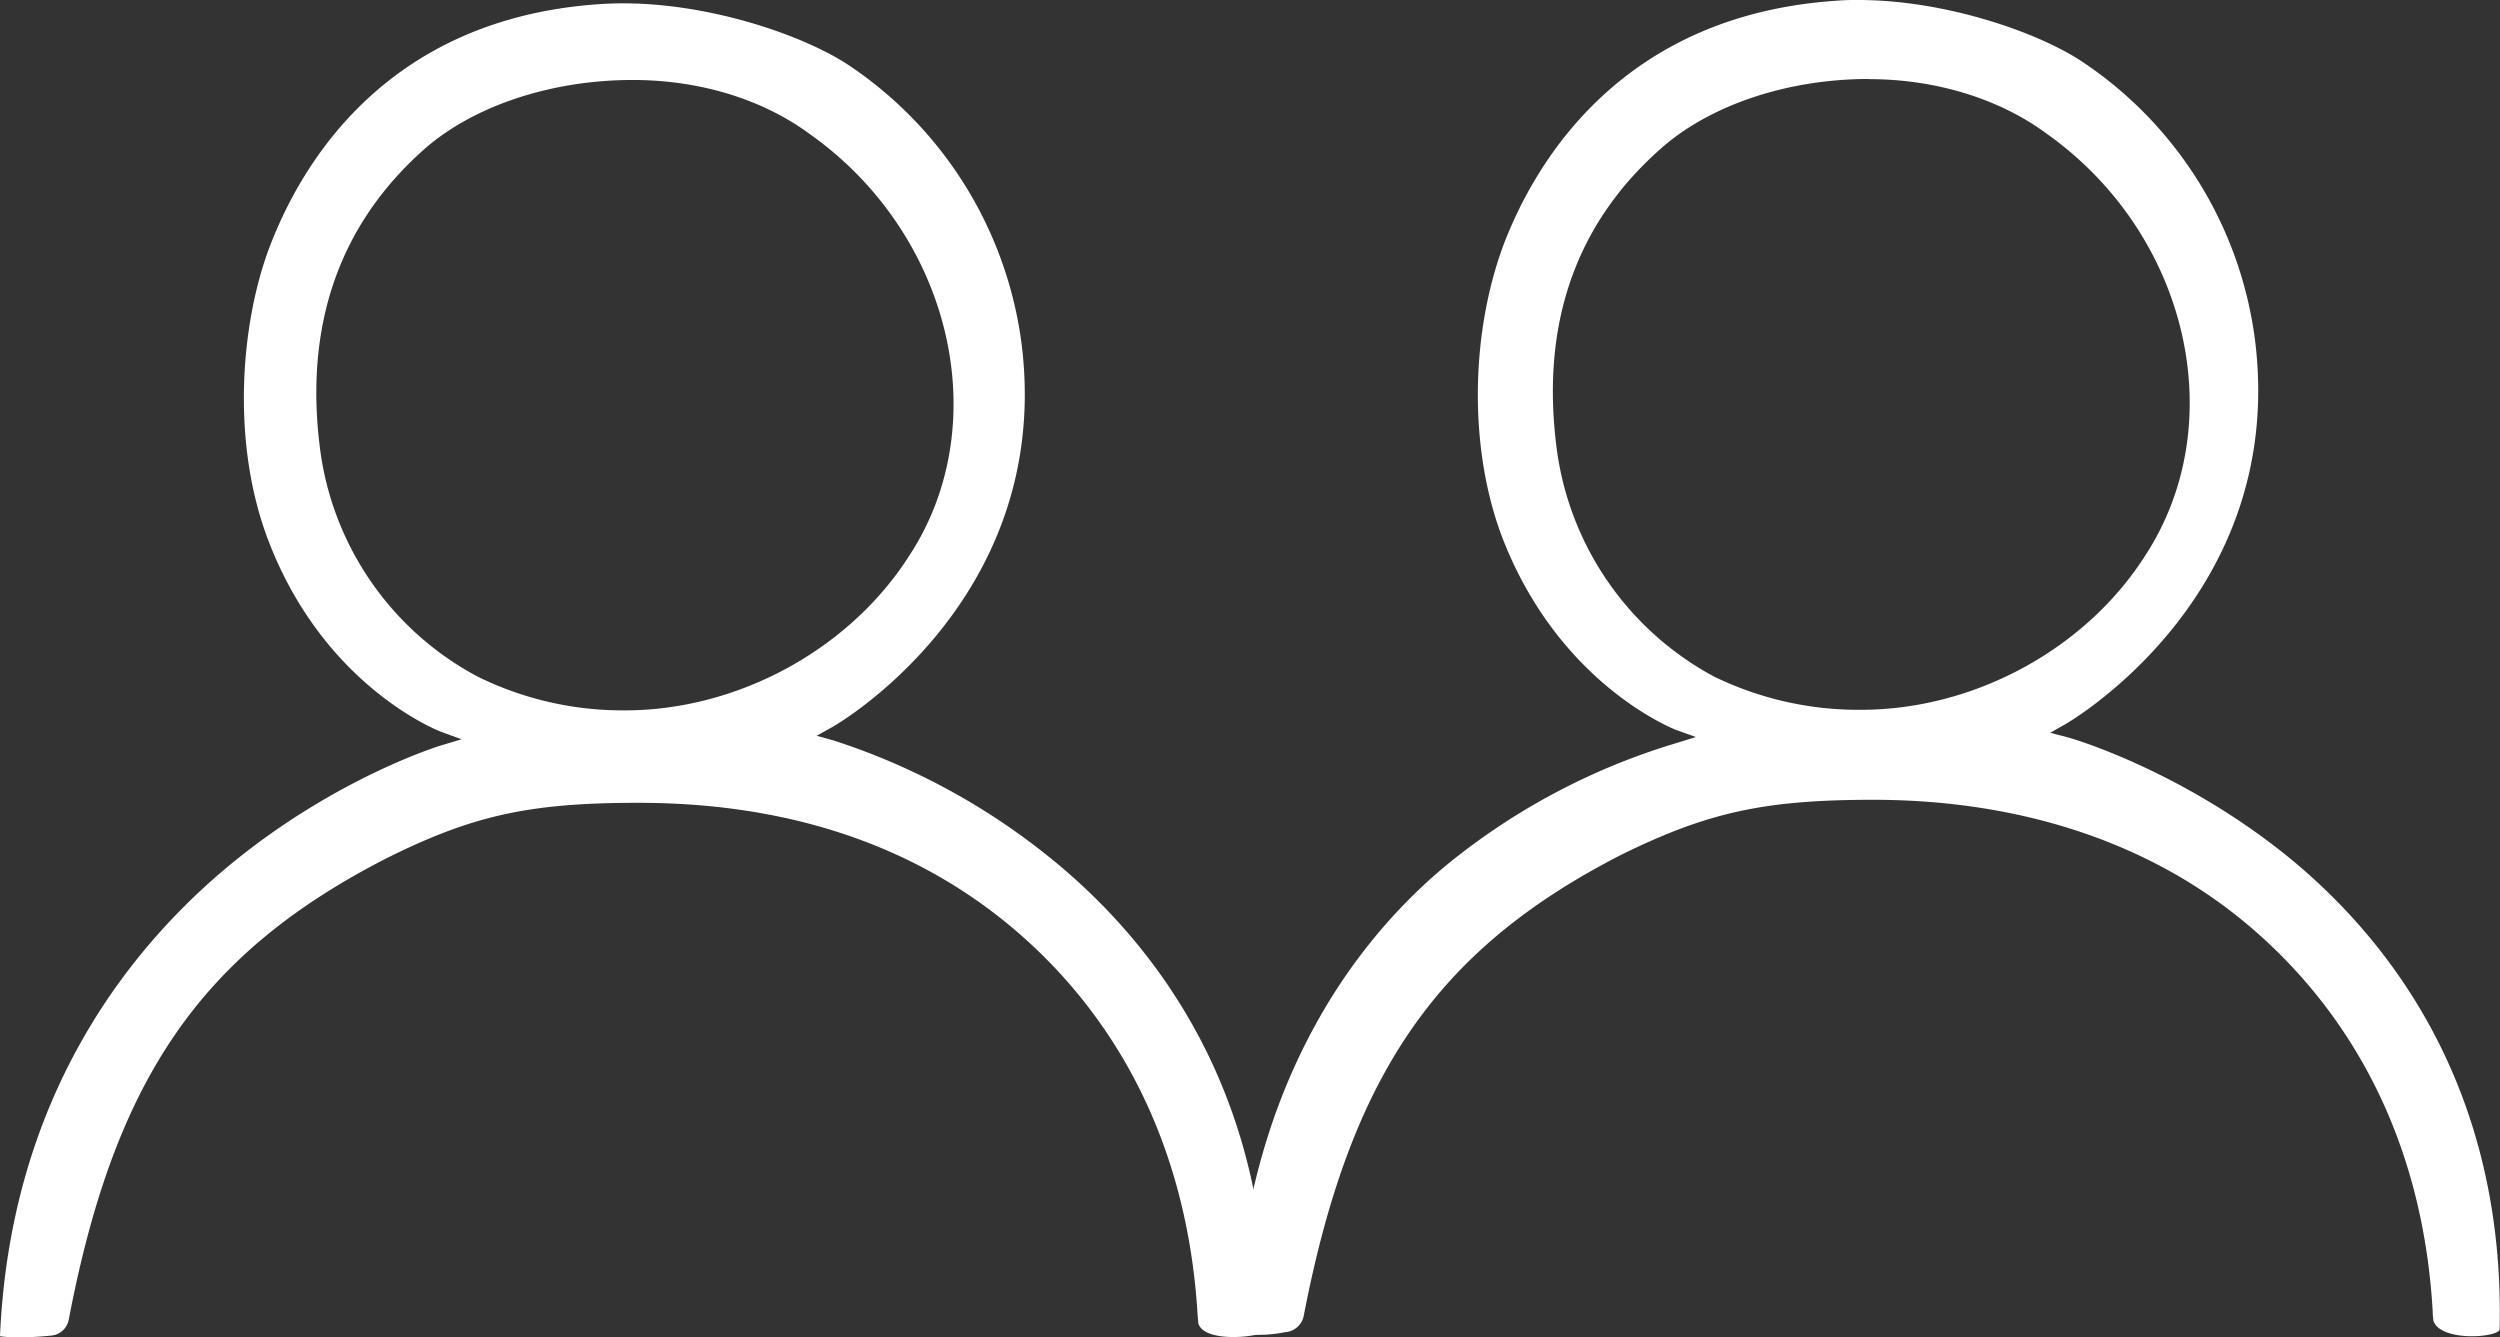
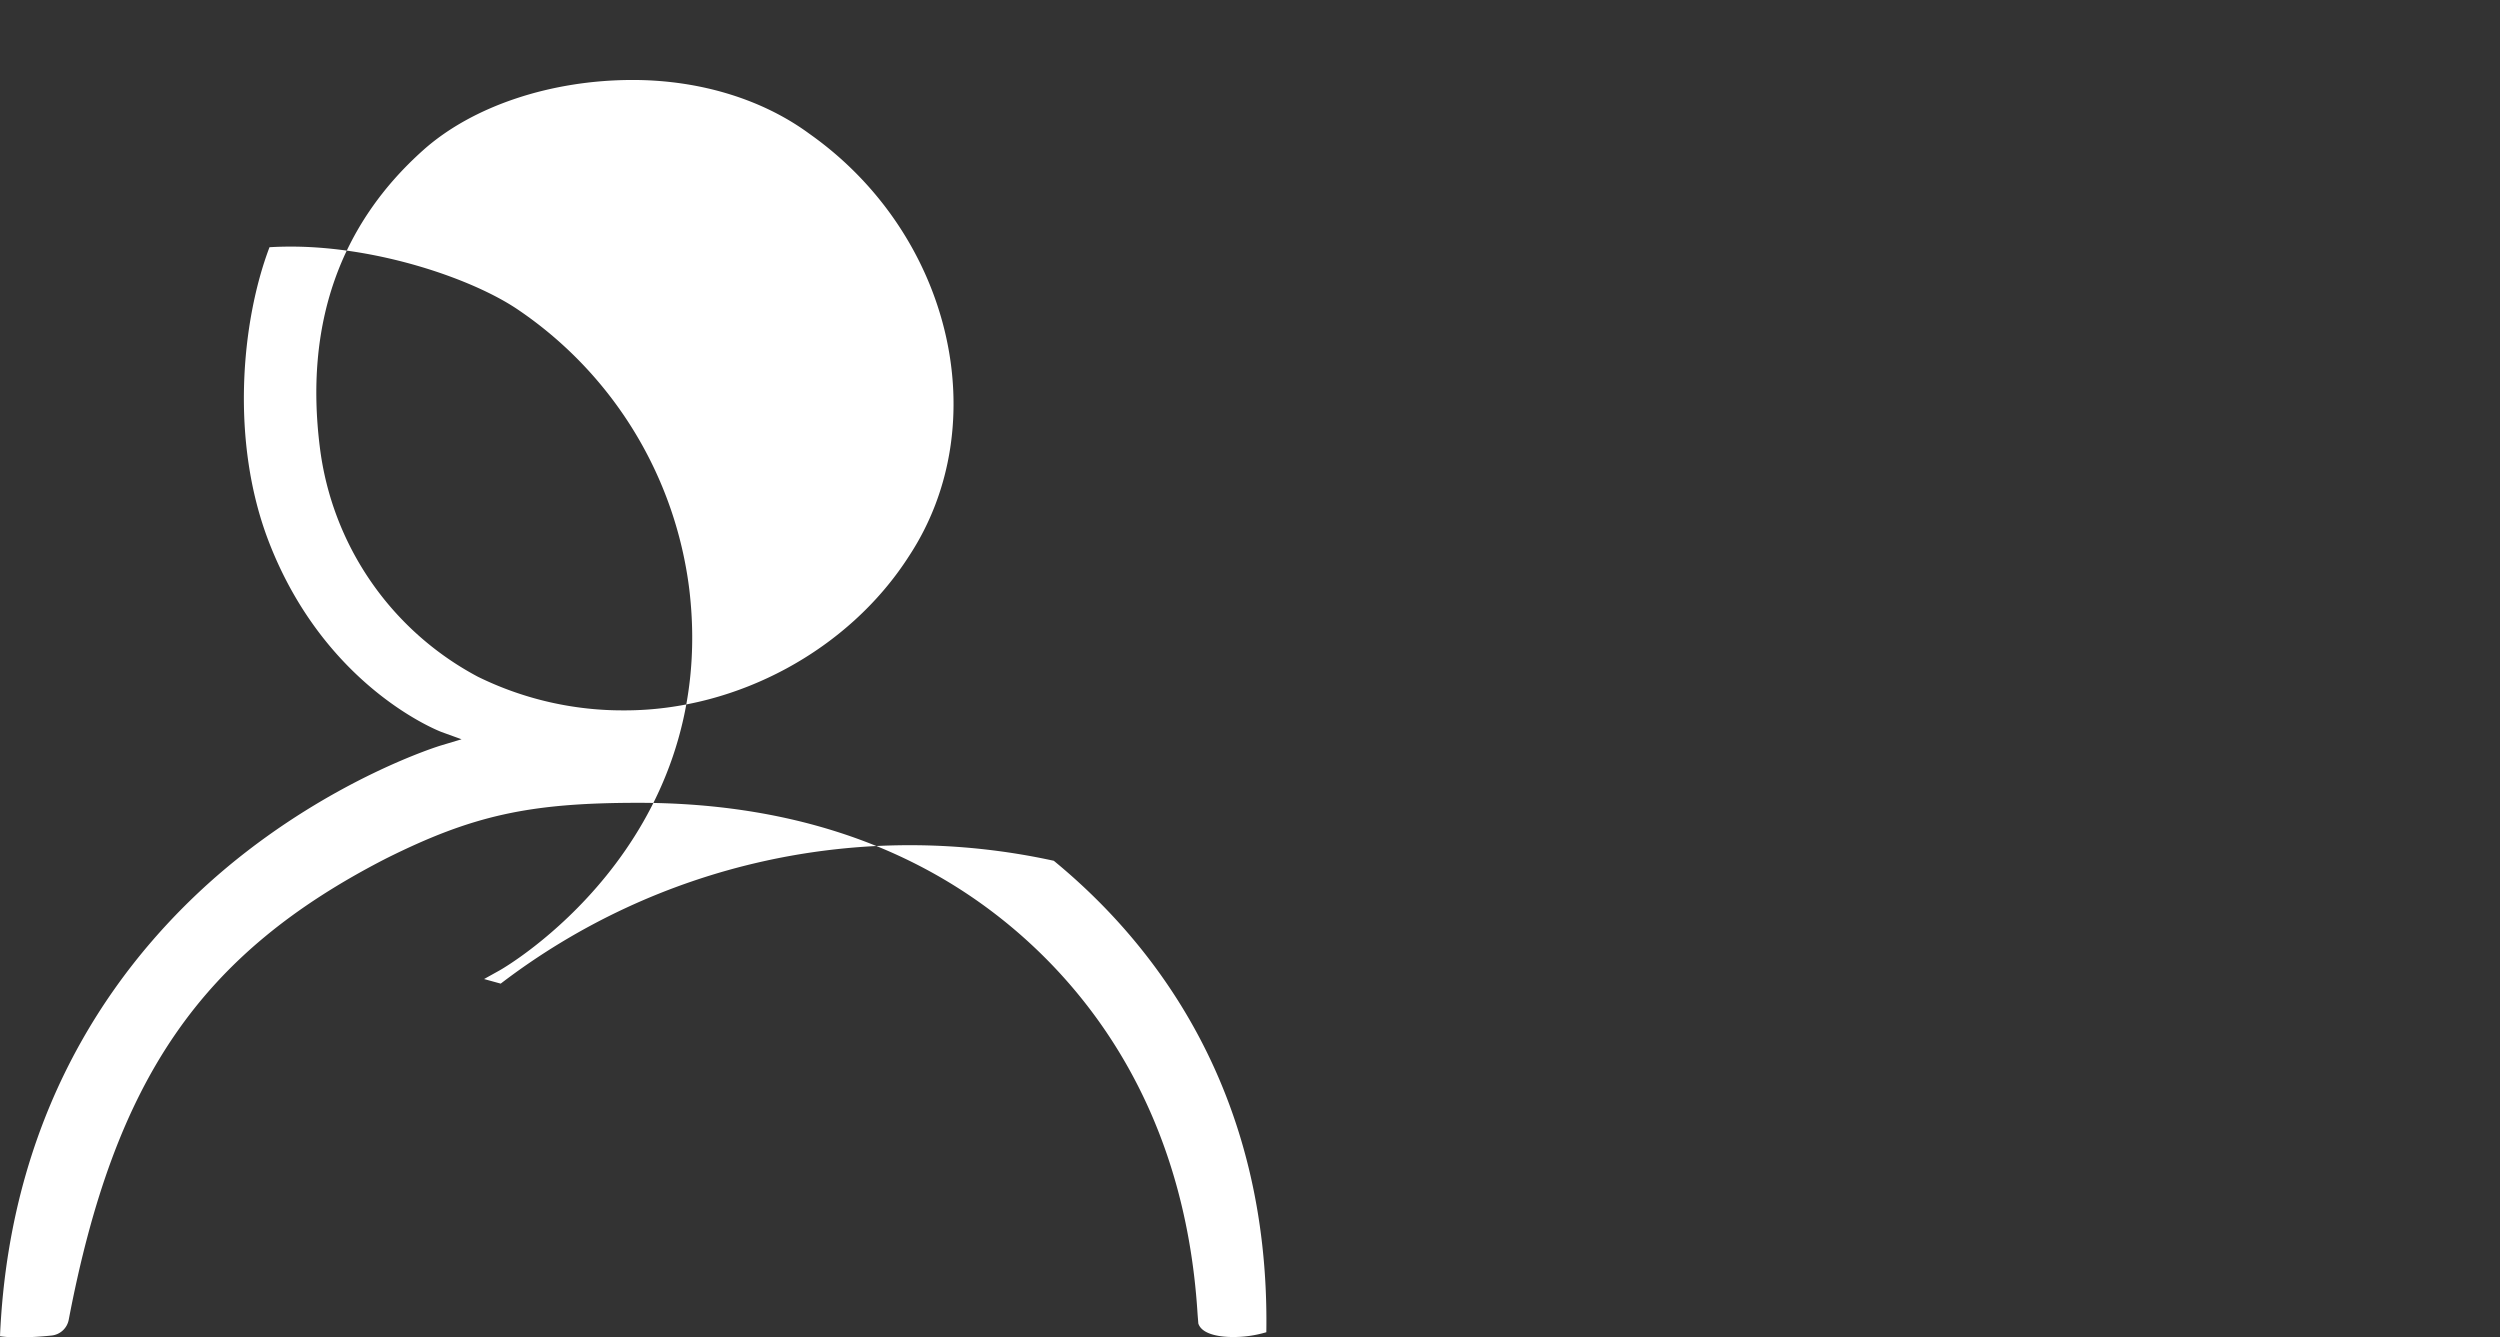
<svg xmlns="http://www.w3.org/2000/svg" viewBox="0 0 479.22 256.34">
  <rect x="0" y="0" width="479.22" height="256.34" fill="#333333" stroke="none" />
  <defs>
    <style>.cls-1{fill:#fff;}</style>
  </defs>
  <title>coaching</title>
  <g id="Ebene_2" data-name="Ebene 2">
    <g id="Ebene_1_Kopie" data-name="Ebene 1 Kopie">
-       <path class="cls-1" d="M3.13,256.33A18.42,18.42,0,0,1,0,256.14C2,210.25,24.69,182,43.48,166.28c20.51-17.12,40.89-23.35,41.1-23.4l3.9-1.17-3.84-1.39c-.21-.09-22.3-8.4-33.14-36.55-7.38-19.19-5.24-42.15.16-56.38C57.85,31.09,74.36,3.33,115.41.76c1.32-.08,2.71-.12,4.09-.12,16.9,0,35.16,6.3,43.75,12.23a76,76,0,0,1,32.64,53.56c5.79,48.92-36,72.79-36.46,73l-2.89,1.61,3.19.88A129.12,129.12,0,0,1,202,165c19,15.59,41.45,43.9,40.74,90.37a22,22,0,0,1-6.43.92c-1.75,0-5.87-.26-6.61-2.61,0-.15-.08-1-.14-1.8-2.45-39.69-21.62-62.95-37.26-75.48-18.65-14.94-42.18-22.51-69.94-22.51-20.91,0-31.76,2.4-48.35,10.67C38.52,182.78,22,206.74,13.17,253a3.74,3.74,0,0,1-3.23,3c-1.85.2-3.95.32-5,.33H3.13Zm118.14-241c-15.66,0-30.65,5-40.09,13.4-16.12,14.37-22.81,33.54-19.87,57a57.83,57.83,0,0,0,30.31,44,62.91,62.91,0,0,0,28.15,6.44c21.56,0,42.94-11.58,54.44-29.52,16.75-25.4,8.2-61.77-19.05-81C146.13,19,134.08,15.33,121.27,15.33Z" />
-       <path class="cls-1" d="M473.77,256.14c-3.12,0-6.64-.81-7.32-3,0-.13-.13-.95-.13-1.76-2.3-39.69-21.54-63-37.25-75.58-18.42-14.77-42.67-22.49-70-22.49-21,0-31.83,2.44-48.36,10.57-35.35,18.15-51.88,42.12-60.82,88.45a3.89,3.89,0,0,1-3.25,3h-.13a26,26,0,0,1-4.88.54h-1.49a14,14,0,0,1-3.52-.27c1.9-45.92,21.87-74.23,40.7-89.81a127.07,127.07,0,0,1,43.82-23.29l3.93-1.22-3.79-1.36c-.27-.13-22.22-8.53-33.19-36.57-6.5-16.8-6.36-39,.14-56.48,6.23-16.26,22.89-44,63.8-46.73A42,42,0,0,1,356.2,0c16.93,0,35.08,6.37,43.48,12.19a75.7,75.7,0,0,1,32.64,53.5c5.82,48.9-36,72.88-36.44,73.15L393,140.46l3.11.82c.27,0,21.68,6.09,42.54,23,19.1,15.58,41.58,44,40.5,90.62C478.78,255.6,476.61,256.14,473.77,256.14Zm-115.54-241c-15.58,0-30.62,5-40.1,13.55-16.12,14.35-22.75,33.45-19.77,57a58.2,58.2,0,0,0,30.2,44,63.26,63.26,0,0,0,28.18,6.37c21.67,0,43.07-11.65,54.45-29.53,16.66-25.46,8.26-61.77-19-81C383.29,19,371.23,15.17,358.23,15.17Z" />
+       <path class="cls-1" d="M3.13,256.33A18.42,18.42,0,0,1,0,256.14C2,210.25,24.69,182,43.48,166.28c20.51-17.12,40.89-23.35,41.1-23.4l3.9-1.17-3.84-1.39c-.21-.09-22.3-8.4-33.14-36.55-7.38-19.19-5.24-42.15.16-56.38c1.32-.08,2.71-.12,4.09-.12,16.9,0,35.16,6.3,43.75,12.23a76,76,0,0,1,32.64,53.56c5.79,48.92-36,72.79-36.46,73l-2.89,1.61,3.19.88A129.12,129.12,0,0,1,202,165c19,15.59,41.45,43.9,40.74,90.37a22,22,0,0,1-6.43.92c-1.75,0-5.87-.26-6.61-2.61,0-.15-.08-1-.14-1.8-2.45-39.69-21.62-62.95-37.26-75.48-18.65-14.94-42.18-22.51-69.94-22.51-20.91,0-31.76,2.4-48.35,10.67C38.52,182.78,22,206.74,13.17,253a3.74,3.74,0,0,1-3.23,3c-1.85.2-3.95.32-5,.33H3.13Zm118.14-241c-15.66,0-30.65,5-40.09,13.4-16.12,14.37-22.81,33.54-19.87,57a57.83,57.83,0,0,0,30.31,44,62.91,62.91,0,0,0,28.15,6.44c21.56,0,42.94-11.58,54.44-29.52,16.75-25.4,8.2-61.77-19.05-81C146.13,19,134.08,15.33,121.27,15.33Z" />
    </g>
  </g>
</svg>